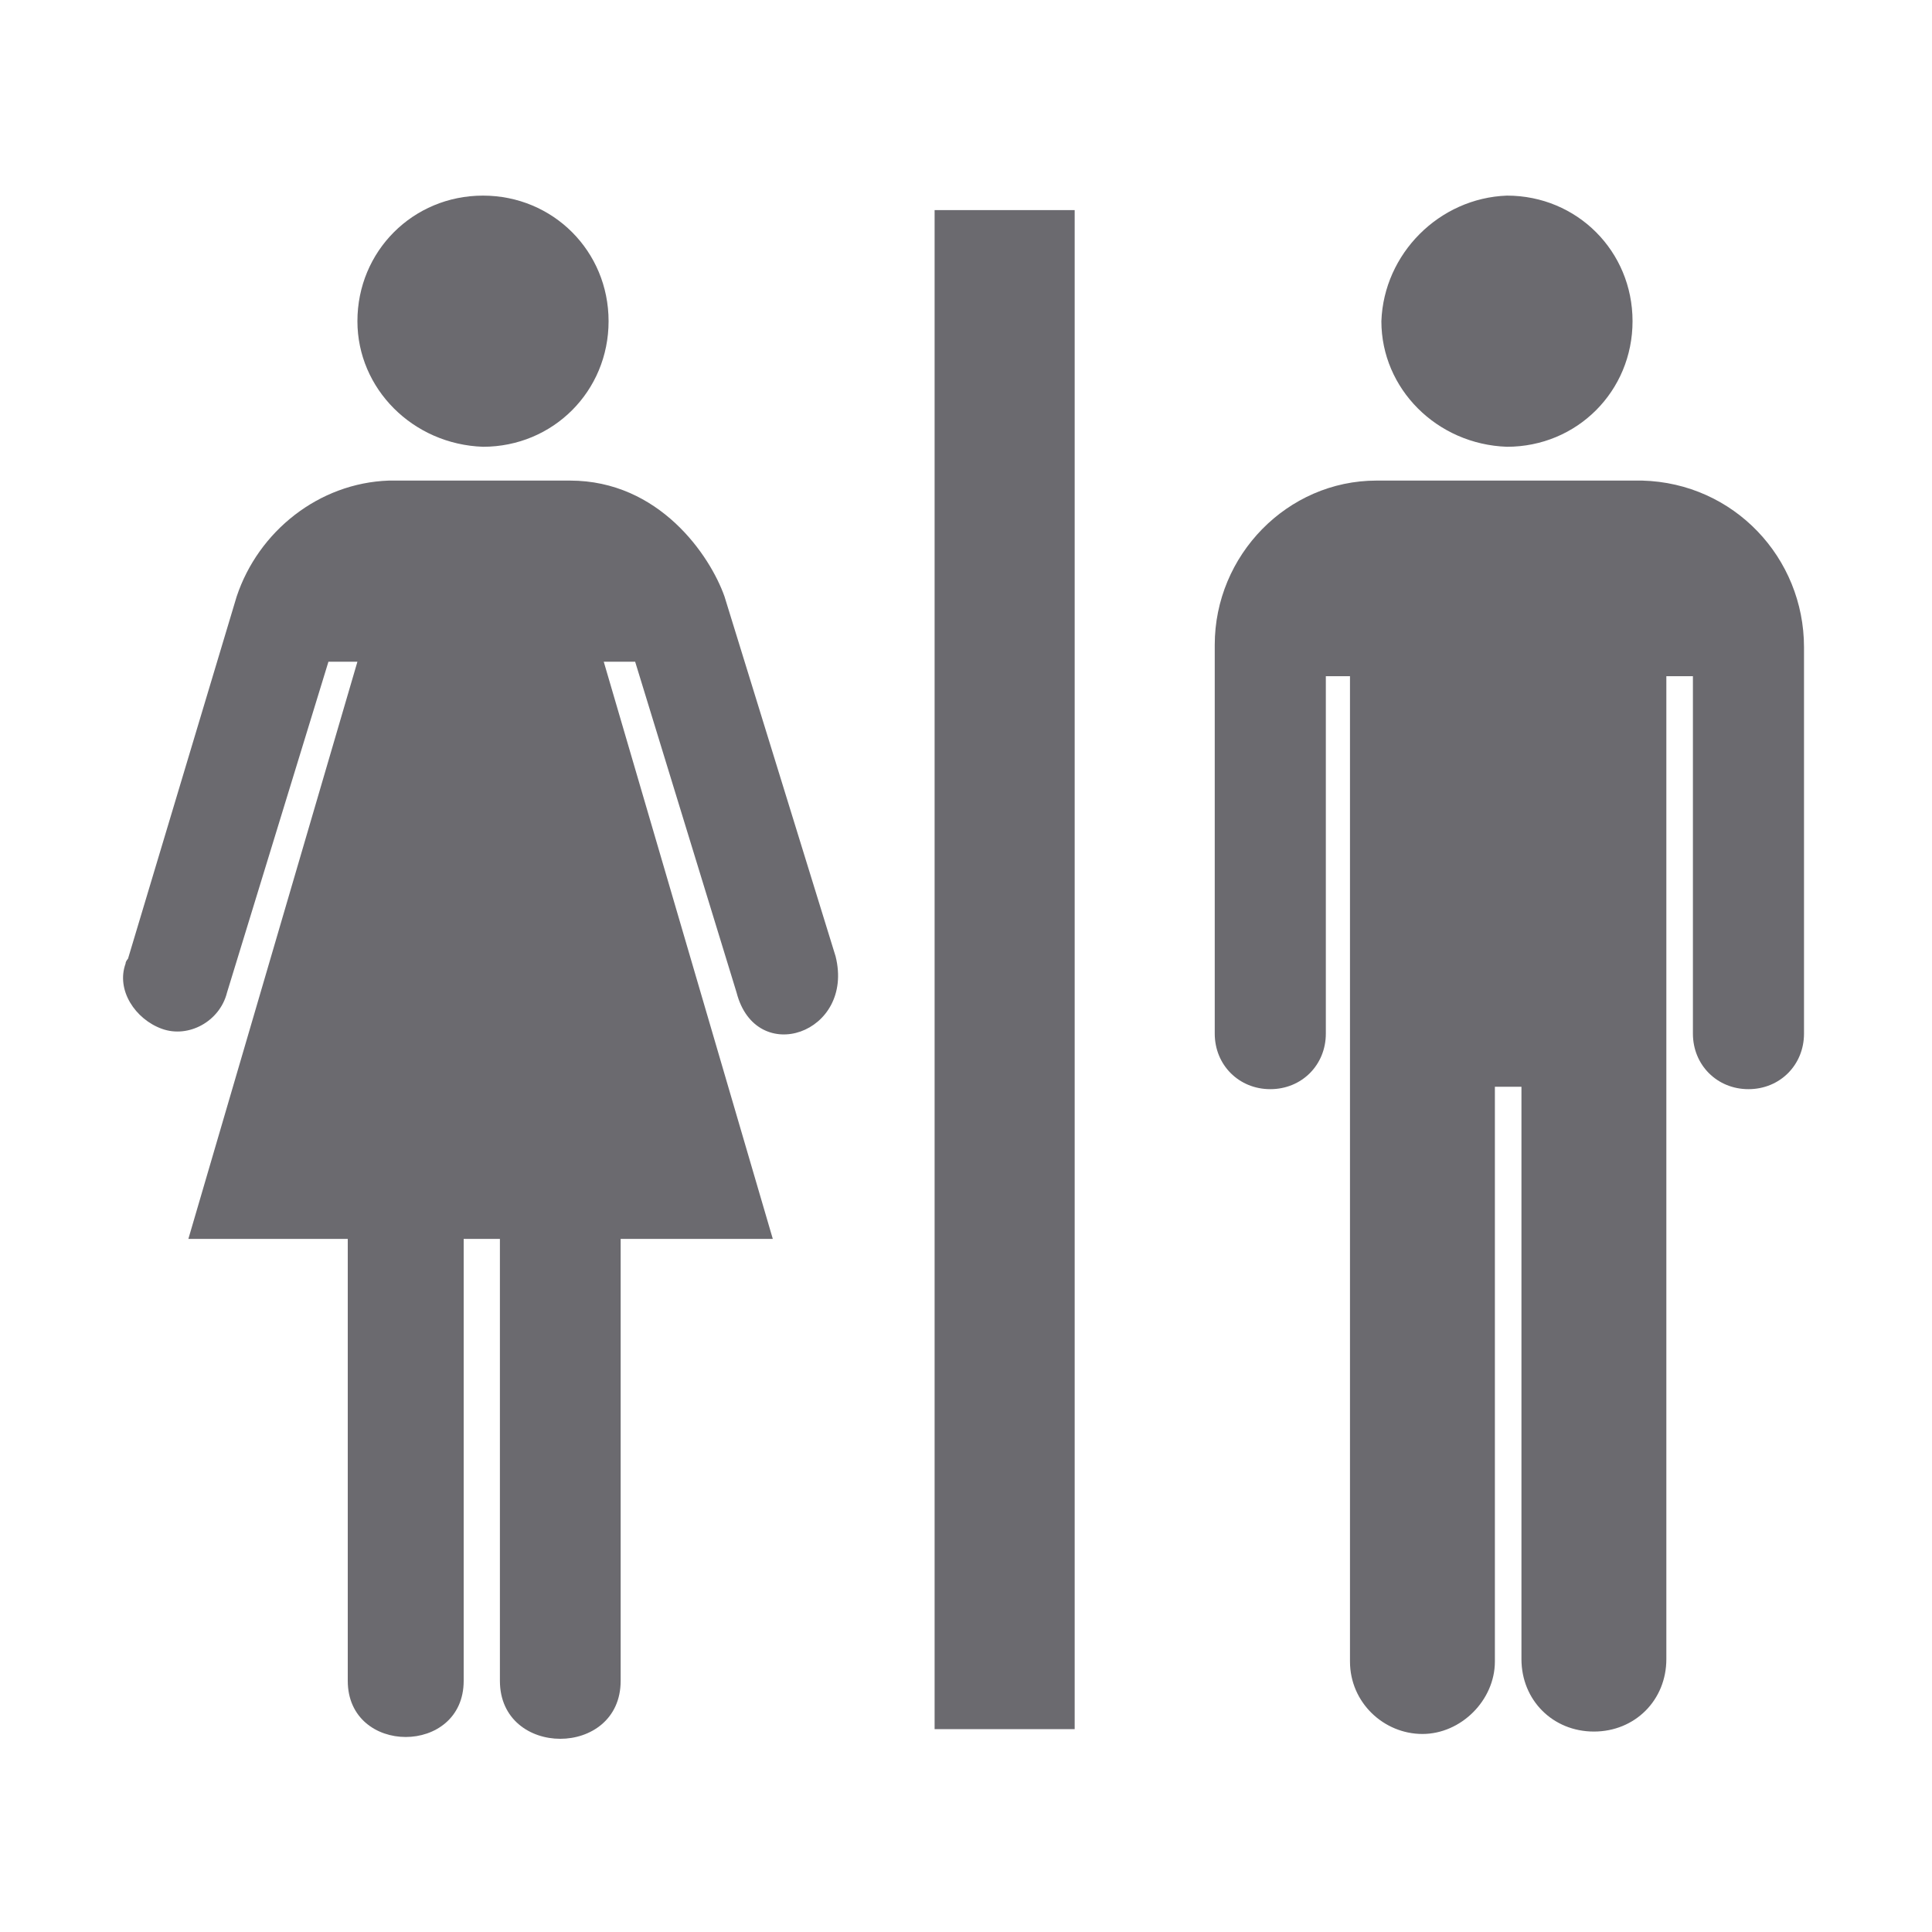
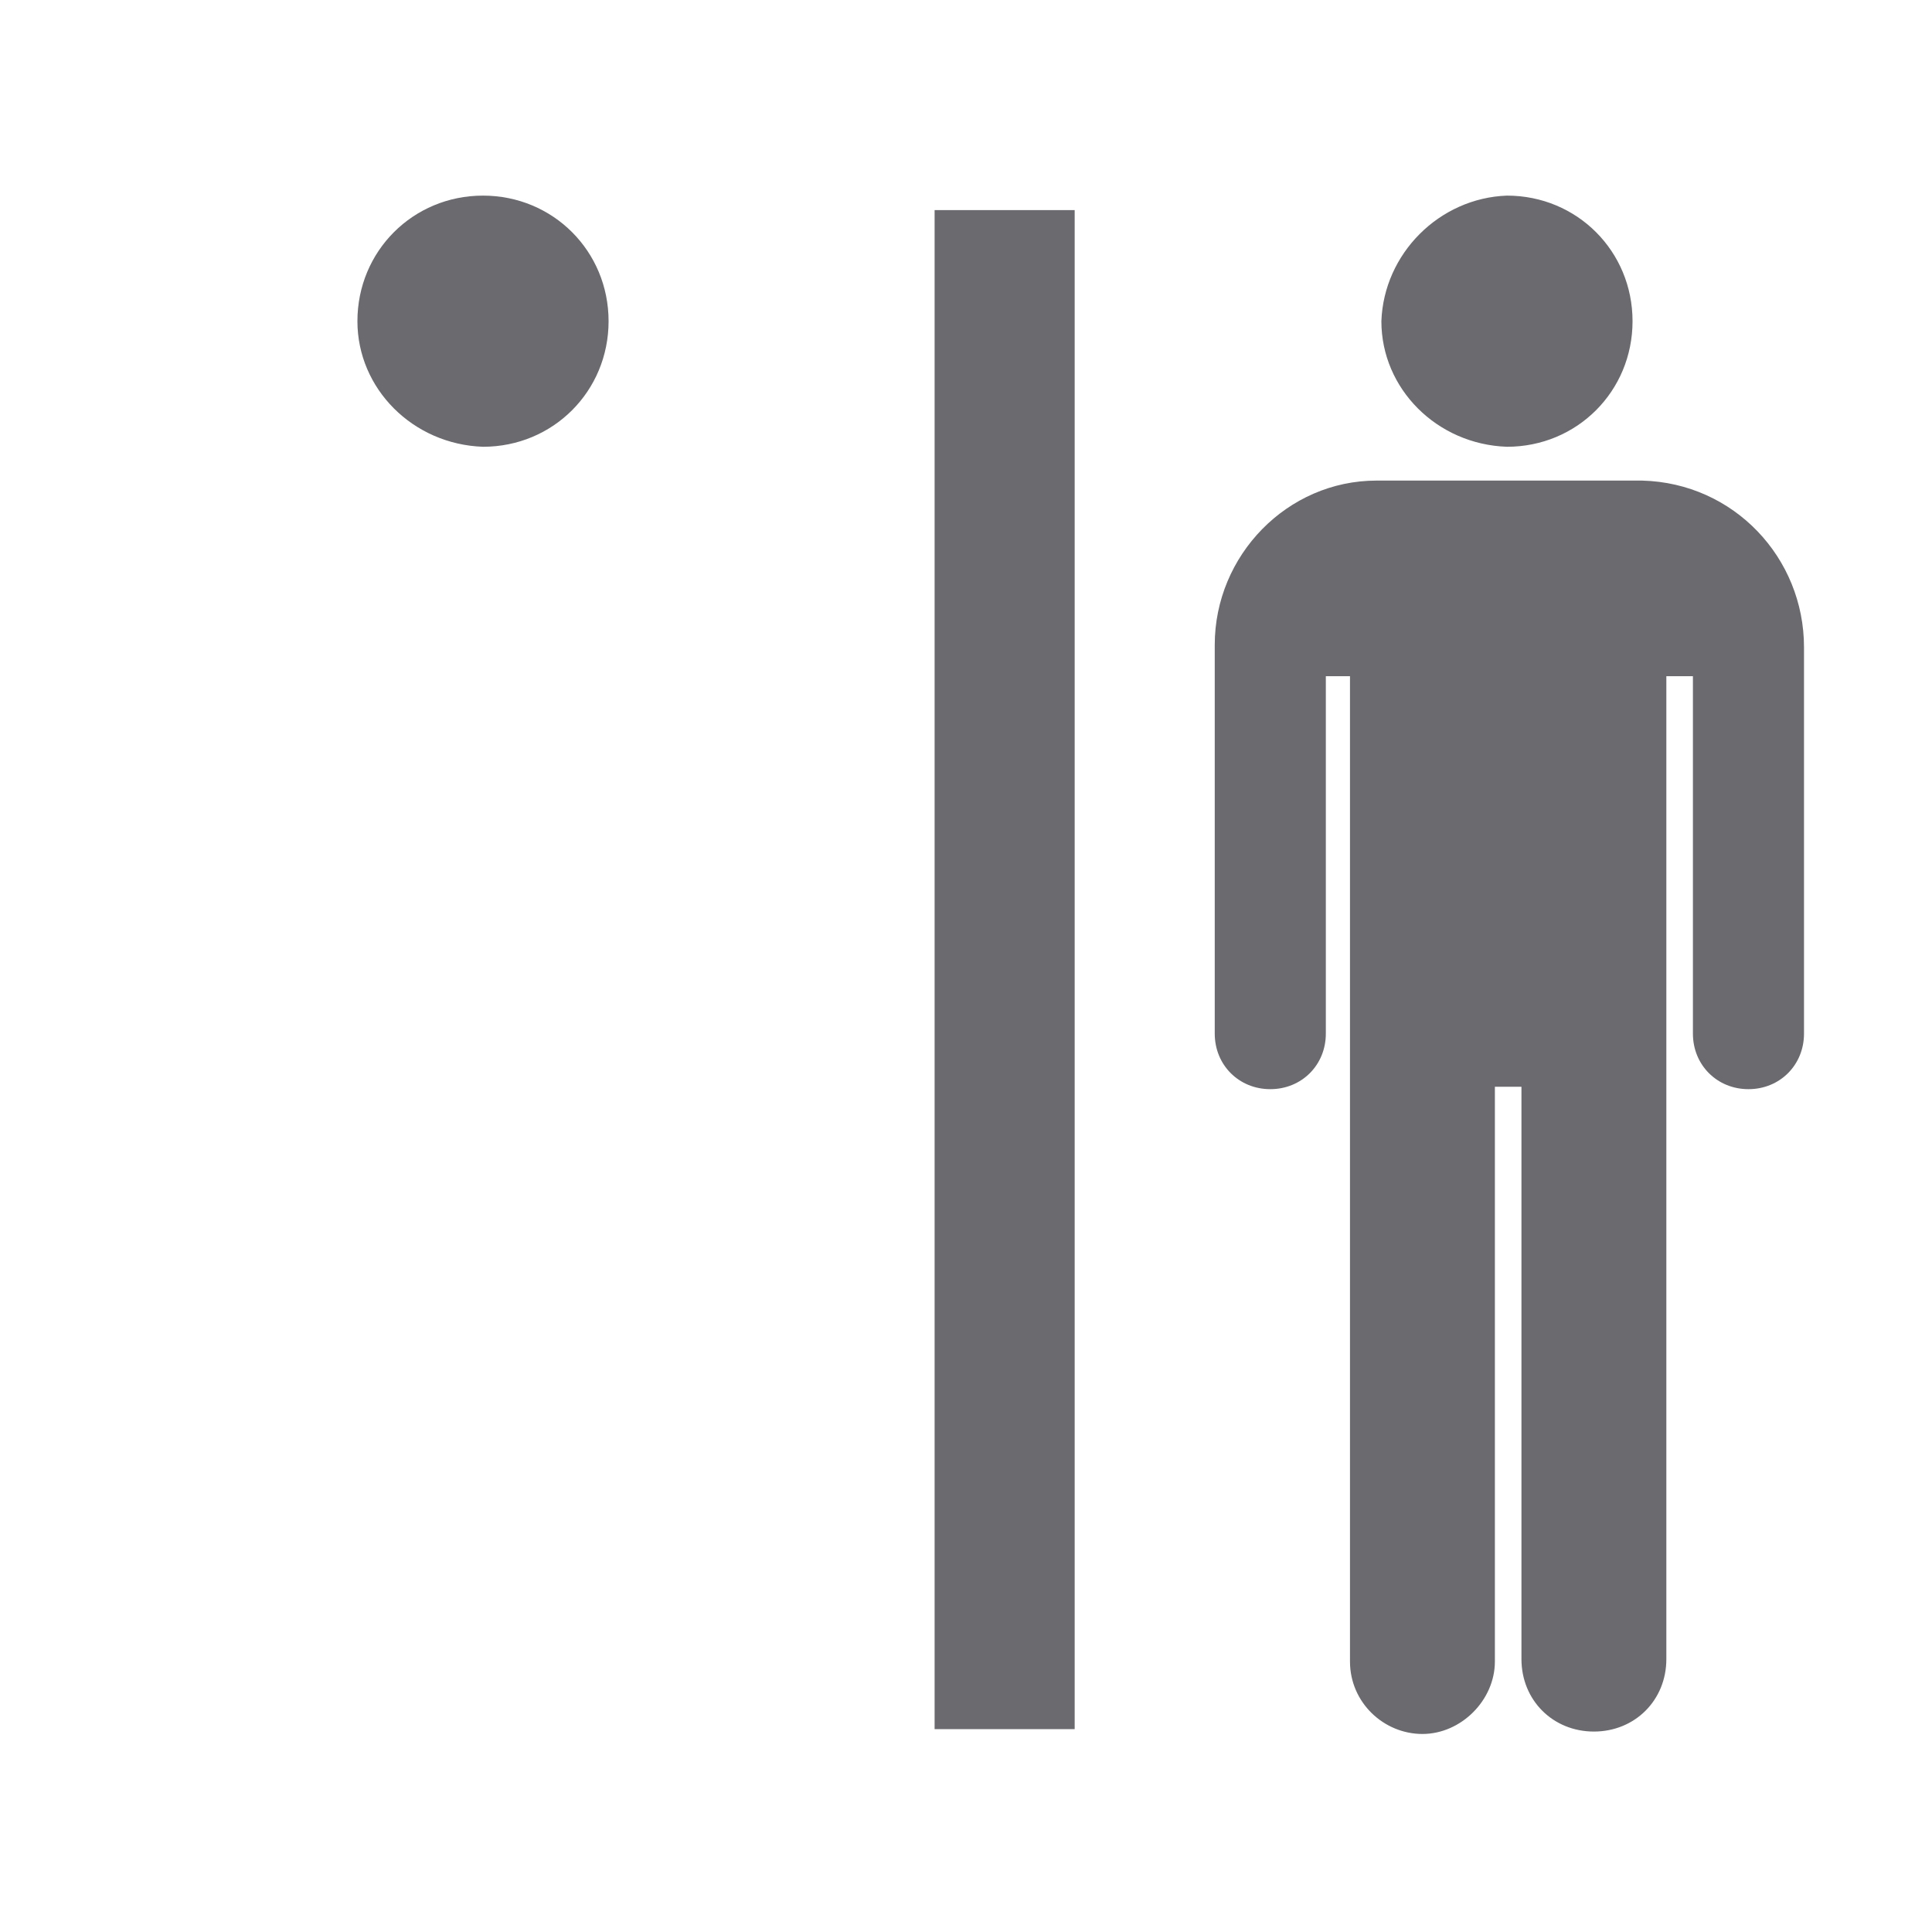
<svg xmlns="http://www.w3.org/2000/svg" version="1.1" id="圖層_1" x="0px" y="0px" viewBox="0 0 80 80" style="enable-background:new 0 0 80 80;" xml:space="preserve">
  <style type="text/css">
	.st0{fill:#6B6A6F;}
</style>
  <rect x="38.7" y="8.7" class="st0" width="5.8" height="62.9" />
-   <path class="st0" d="M20,18.5c2.9,0,5.2-2.3,5.2-5.2S22.9,8.1,20,8.1s-5.2,2.3-5.2,5.2l0,0C14.8,16.1,17.1,18.4,20,18.5L20,18.5" />
-   <path class="st0" d="M19.2,51.3v18.3c0,3.1-4.8,3.1-4.8,0V51.3H7.8l7-23.9h-1.2L9.4,41.1c-0.3,1.2-1.6,1.9-2.7,1.5S4.8,41,5.2,39.9  c0-0.1,0.1-0.2,0.1-0.2l4.5-15c0.9-2.7,3.4-4.7,6.3-4.8h7.5c3.7,0,5.8,3.1,6.4,4.8l4.6,14.9c0.8,3.2-3.3,4.6-4.1,1.5l-4.2-13.7H25  l7,23.9h-6.3v18.3c0,3.2-5,3.2-5,0V51.3H19.2z" />
+   <path class="st0" d="M20,18.5c2.9,0,5.2-2.3,5.2-5.2S22.9,8.1,20,8.1s-5.2,2.3-5.2,5.2C14.8,16.1,17.1,18.4,20,18.5L20,18.5" />
  <path class="st0" d="M57,19.9c-3.7,0-6.7,3.1-6.7,6.8v0.1v16c0,1.3,1,2.3,2.3,2.3s2.3-1,2.3-2.3V28h1v40.8c0,1.7,1.4,3,3,3  s3-1.4,3-3V45H63v23.7c0,1.7,1.3,3,3,3s3-1.3,3-3V28h1.1v14.8c0,1.3,1,2.3,2.3,2.3s2.3-1,2.3-2.3l0,0v-16c0-3.7-2.9-6.8-6.7-6.9  c-0.1,0-0.1,0-0.2,0H57z" />
  <path class="st0" d="M62.4,18.5c2.9,0,5.2-2.3,5.2-5.2s-2.3-5.2-5.2-5.2c-2.8,0.1-5.1,2.4-5.2,5.2C57.2,16.1,59.5,18.4,62.4,18.5" />
</svg>